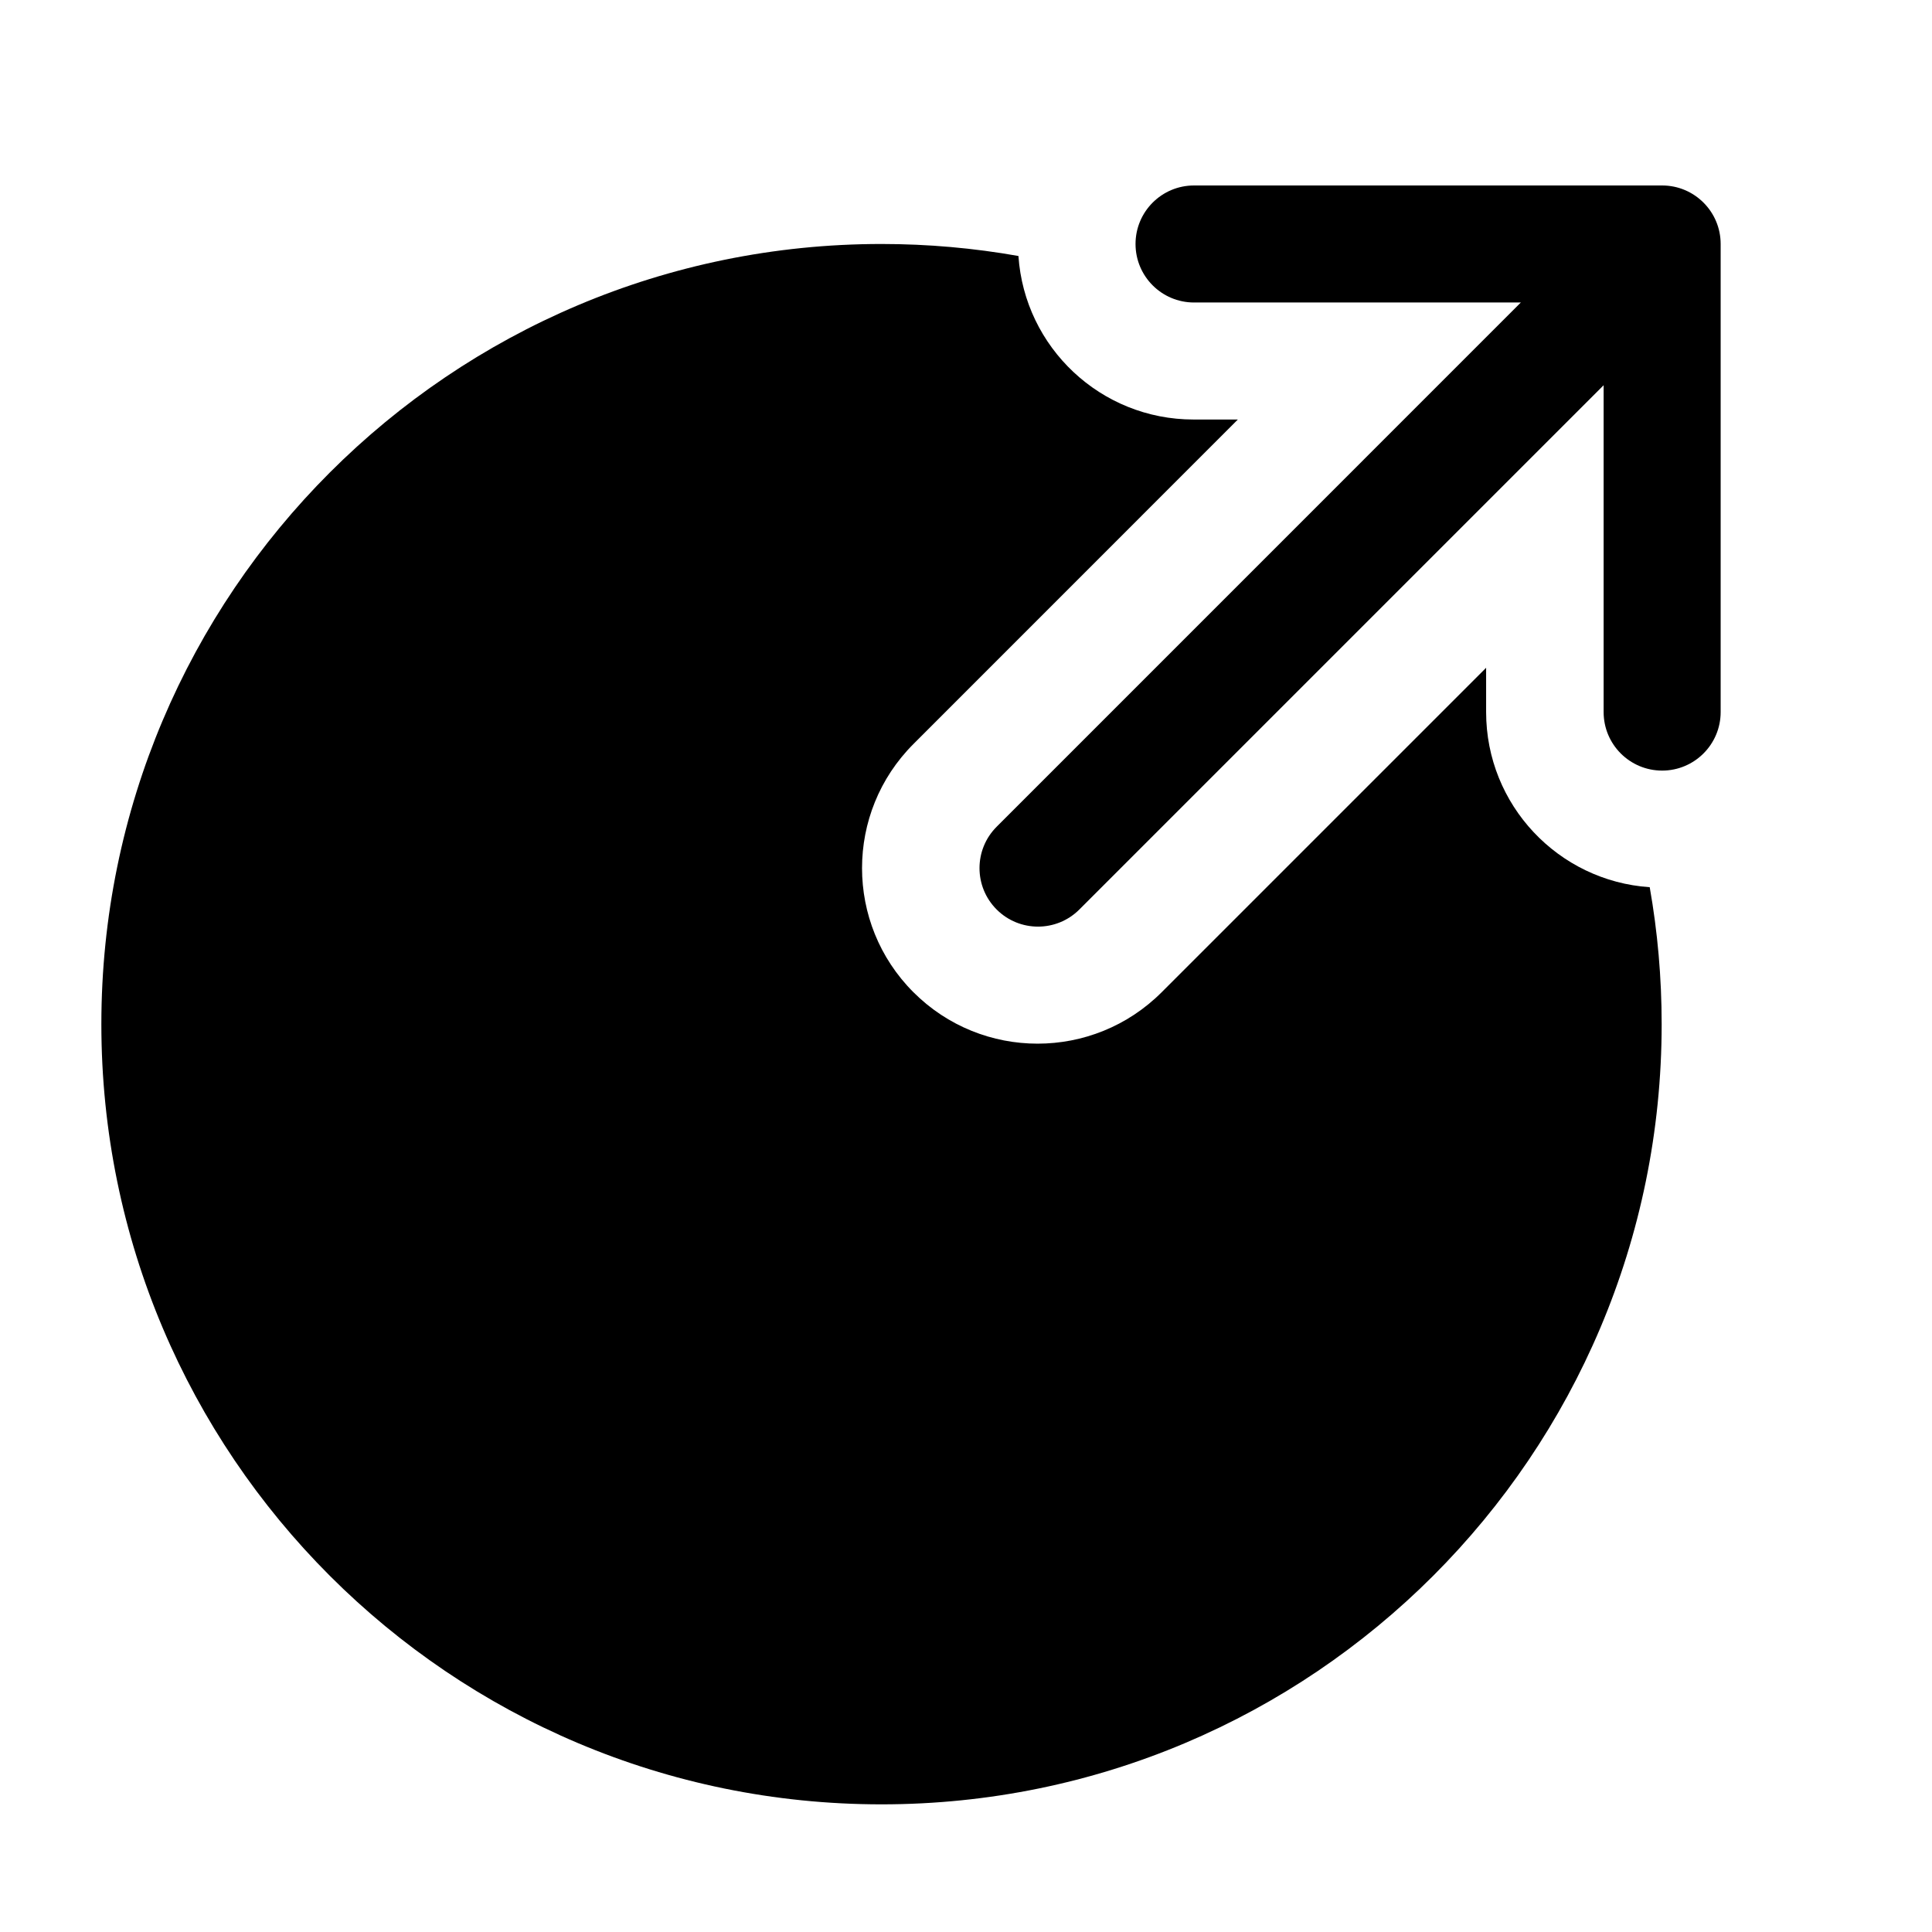
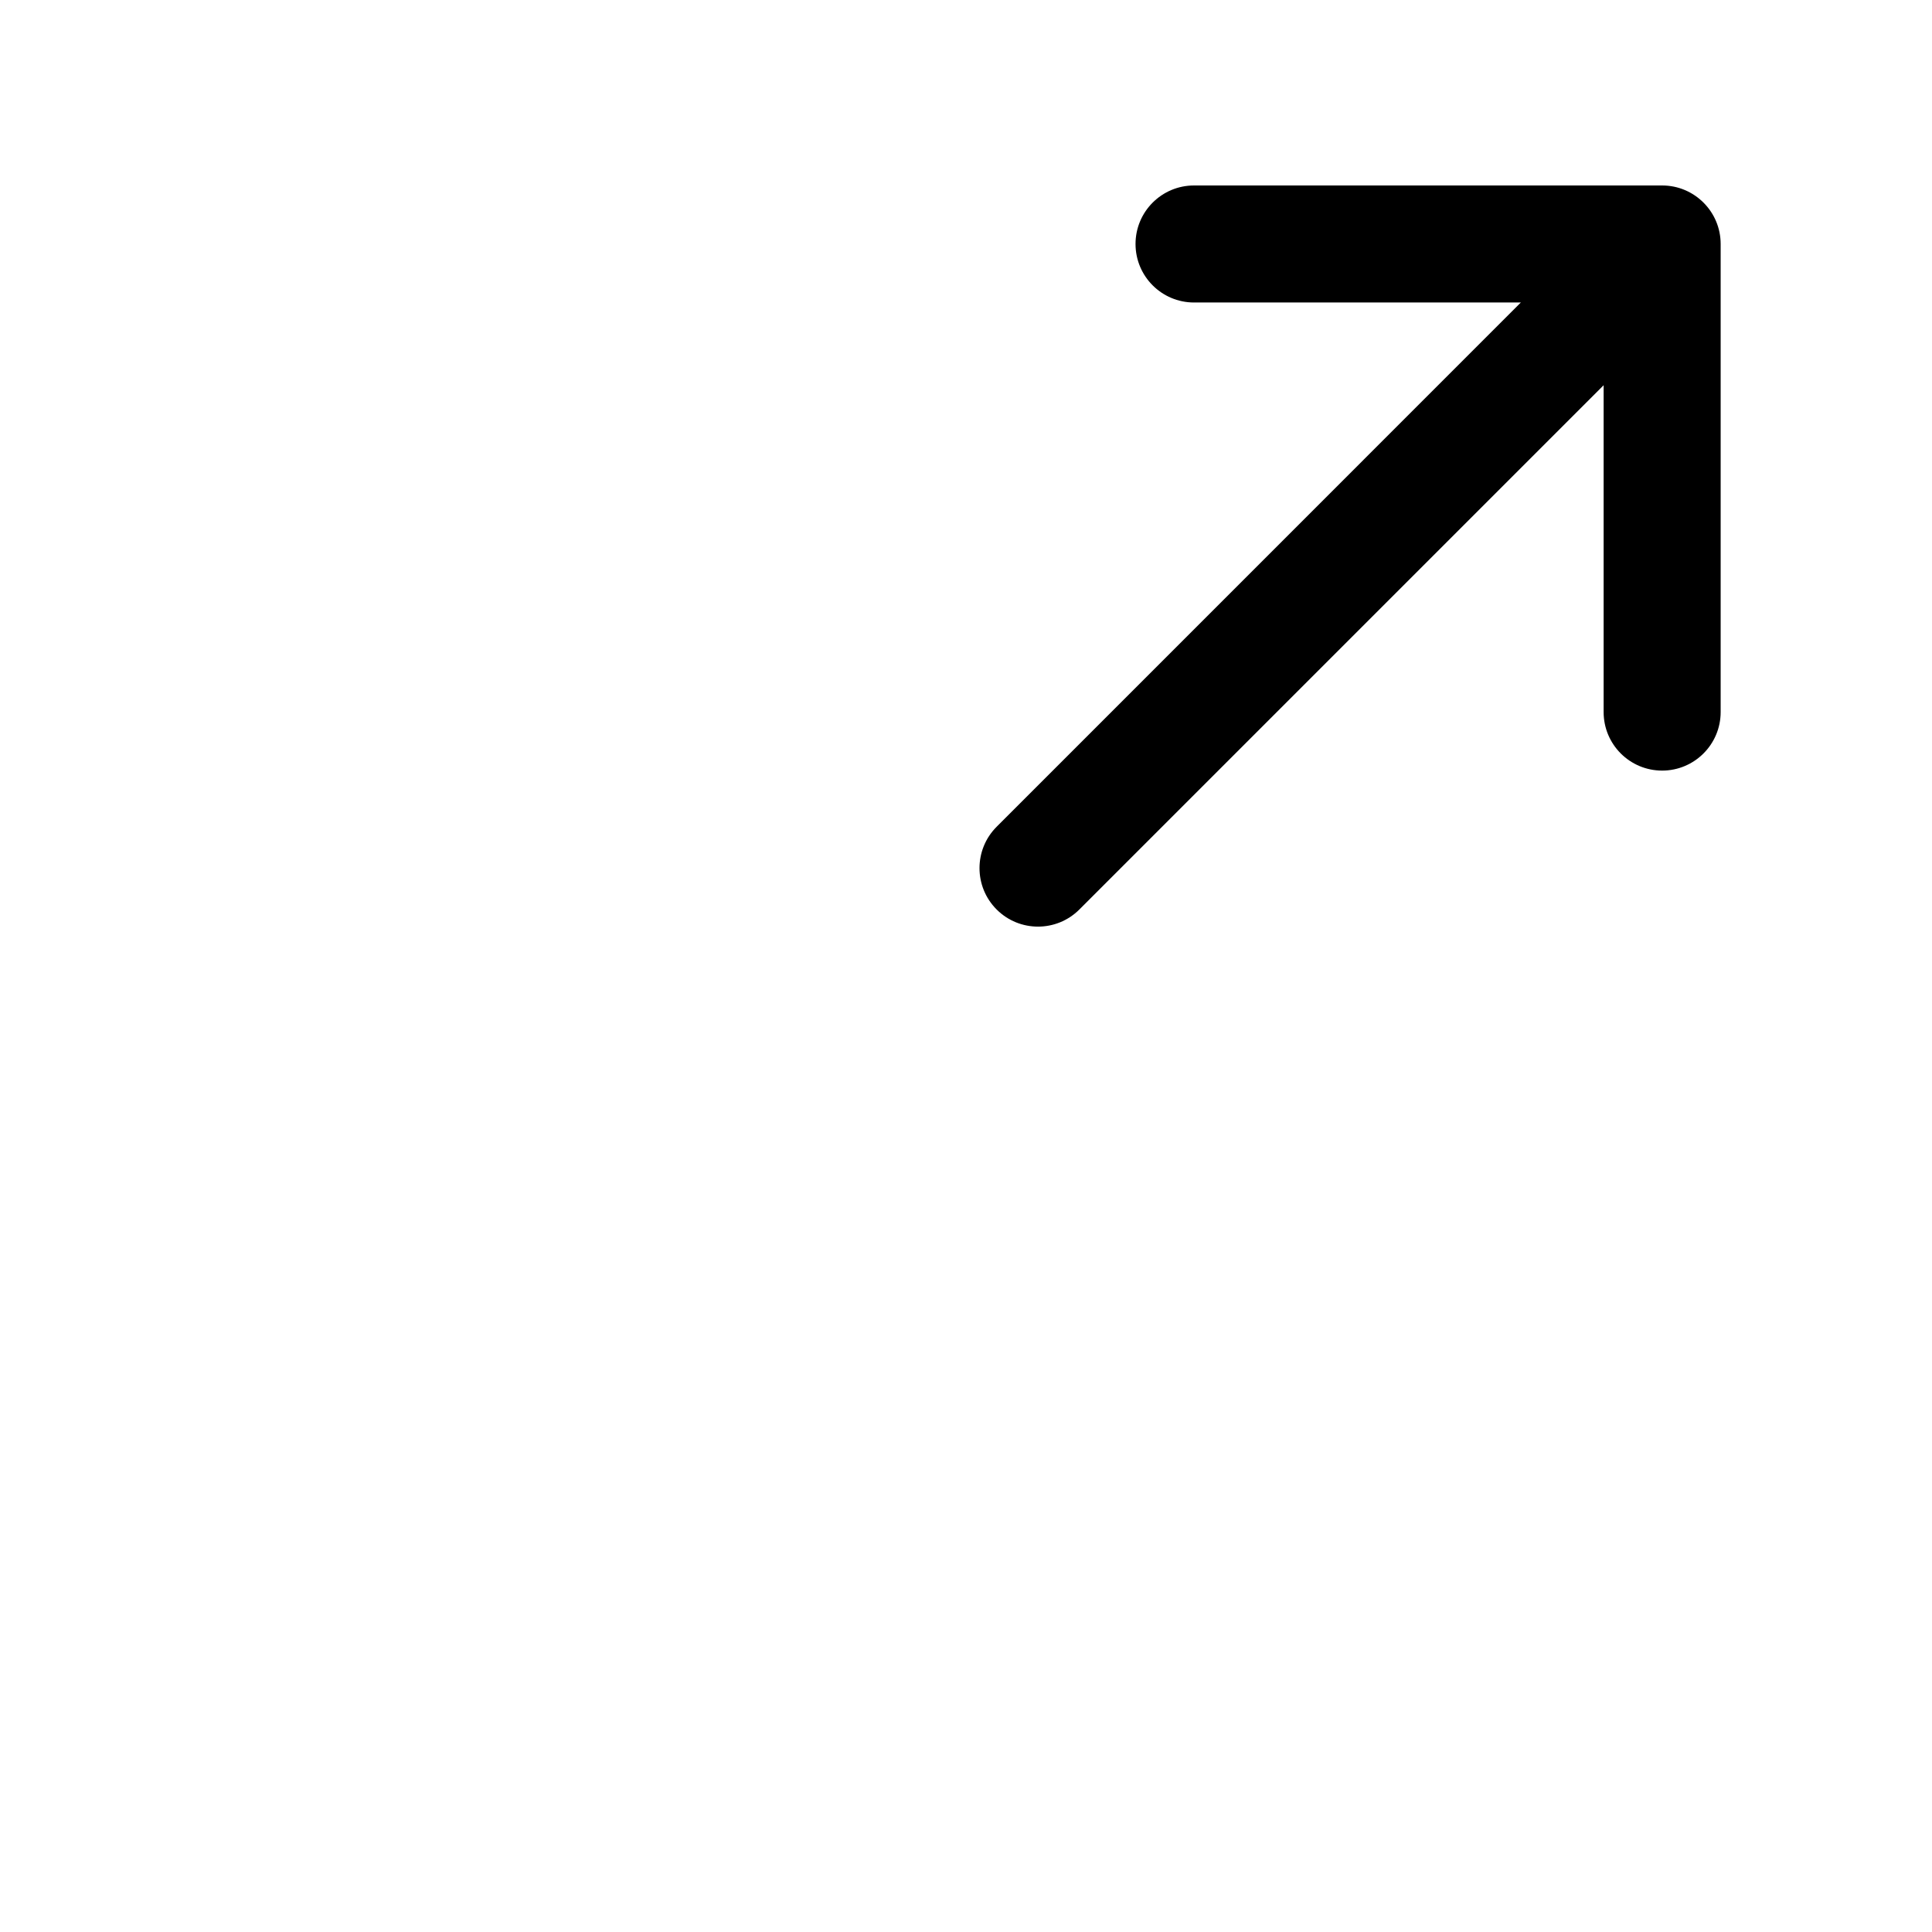
<svg xmlns="http://www.w3.org/2000/svg" width="28" height="28" viewBox="0 0 28 28" fill="none">
  <path fill-rule="evenodd" clip-rule="evenodd" d="M16.457 3.536C16.457 3.068 16.836 2.688 17.305 2.688H24.089C24.557 2.688 24.937 3.068 24.937 3.536V10.32C24.937 10.788 24.557 11.168 24.089 11.168C23.62 11.168 23.241 10.788 23.241 10.32V5.583L15.643 13.181C15.312 13.512 14.775 13.512 14.444 13.181C14.113 12.85 14.113 12.313 14.444 11.982L22.041 4.384H17.305C16.836 4.384 16.457 4.004 16.457 3.536Z" fill="black" />
-   <path d="M12.775 3.536C6.531 3.536 1.469 8.598 1.469 14.843C1.469 21.087 6.531 26.15 12.775 26.15C19.02 26.15 24.082 21.087 24.082 14.843C24.082 14.166 24.023 13.503 23.909 12.858C22.585 12.769 21.538 11.667 21.538 10.32V9.678L16.836 14.38C15.842 15.374 14.232 15.374 13.238 14.38C12.245 13.387 12.245 11.776 13.238 10.783L17.94 6.08H17.298C15.951 6.08 14.849 5.034 14.76 3.71C14.116 3.596 13.453 3.536 12.775 3.536Z" fill="black" />
</svg>